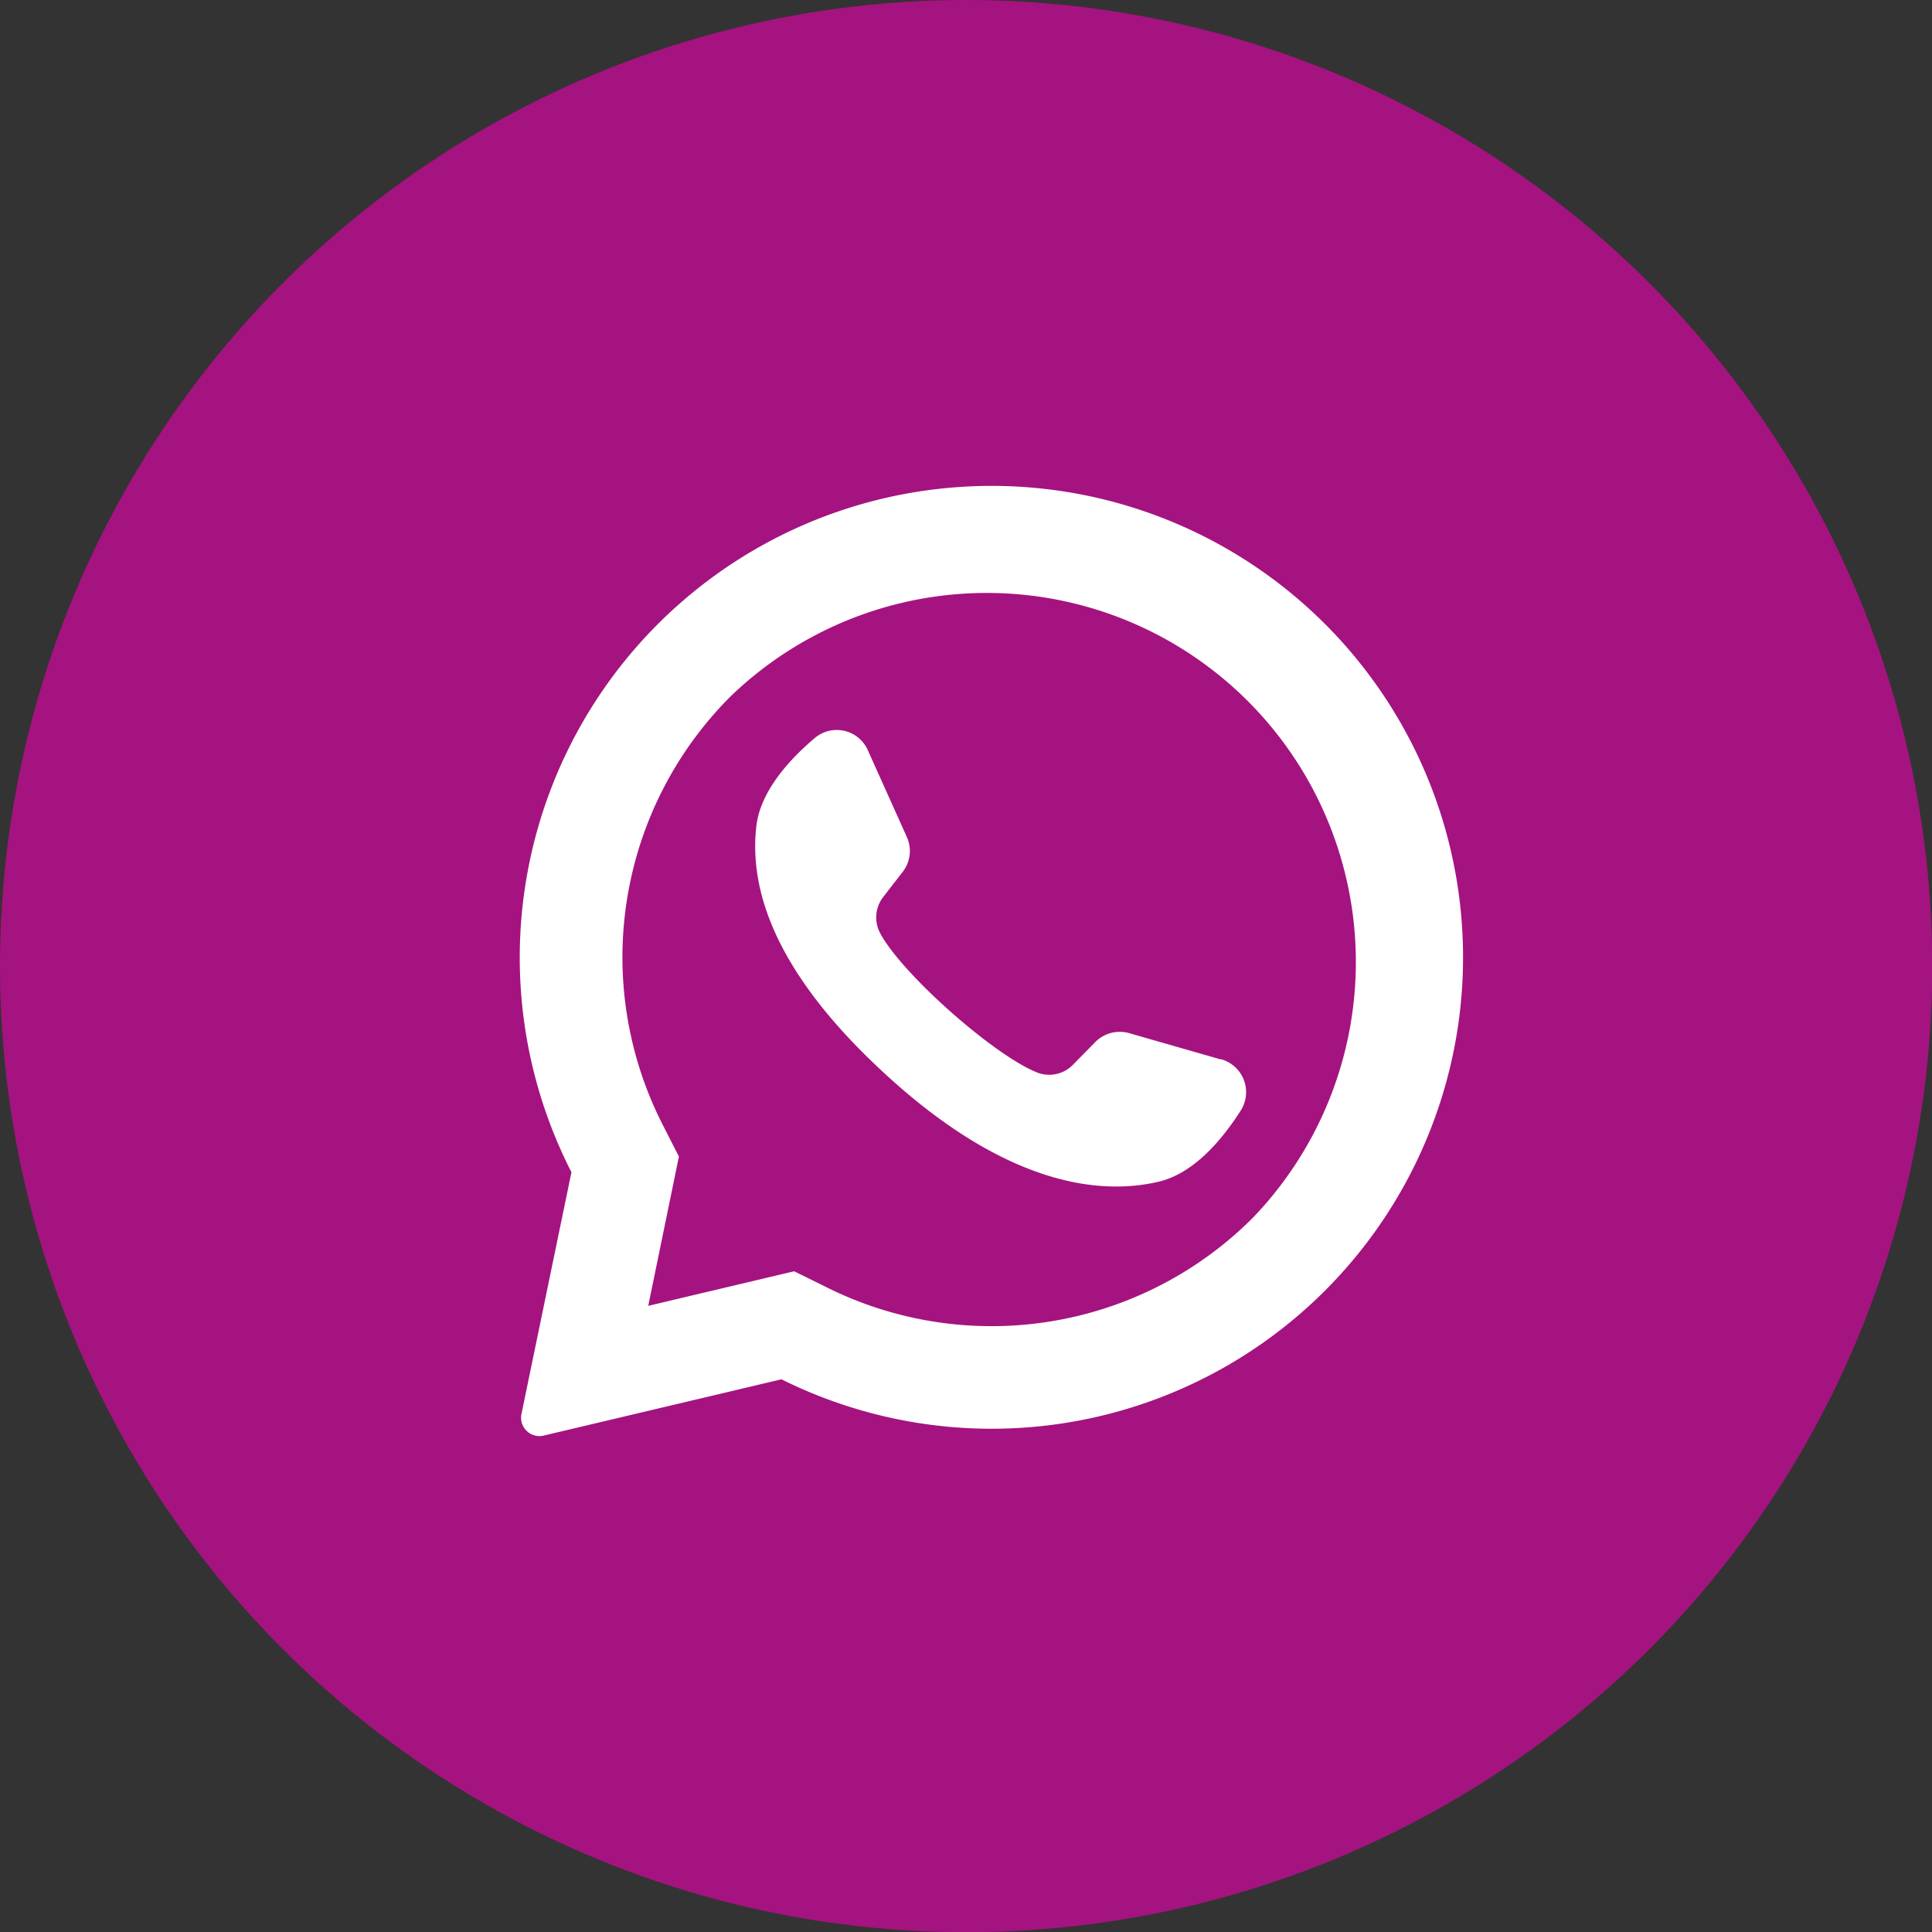
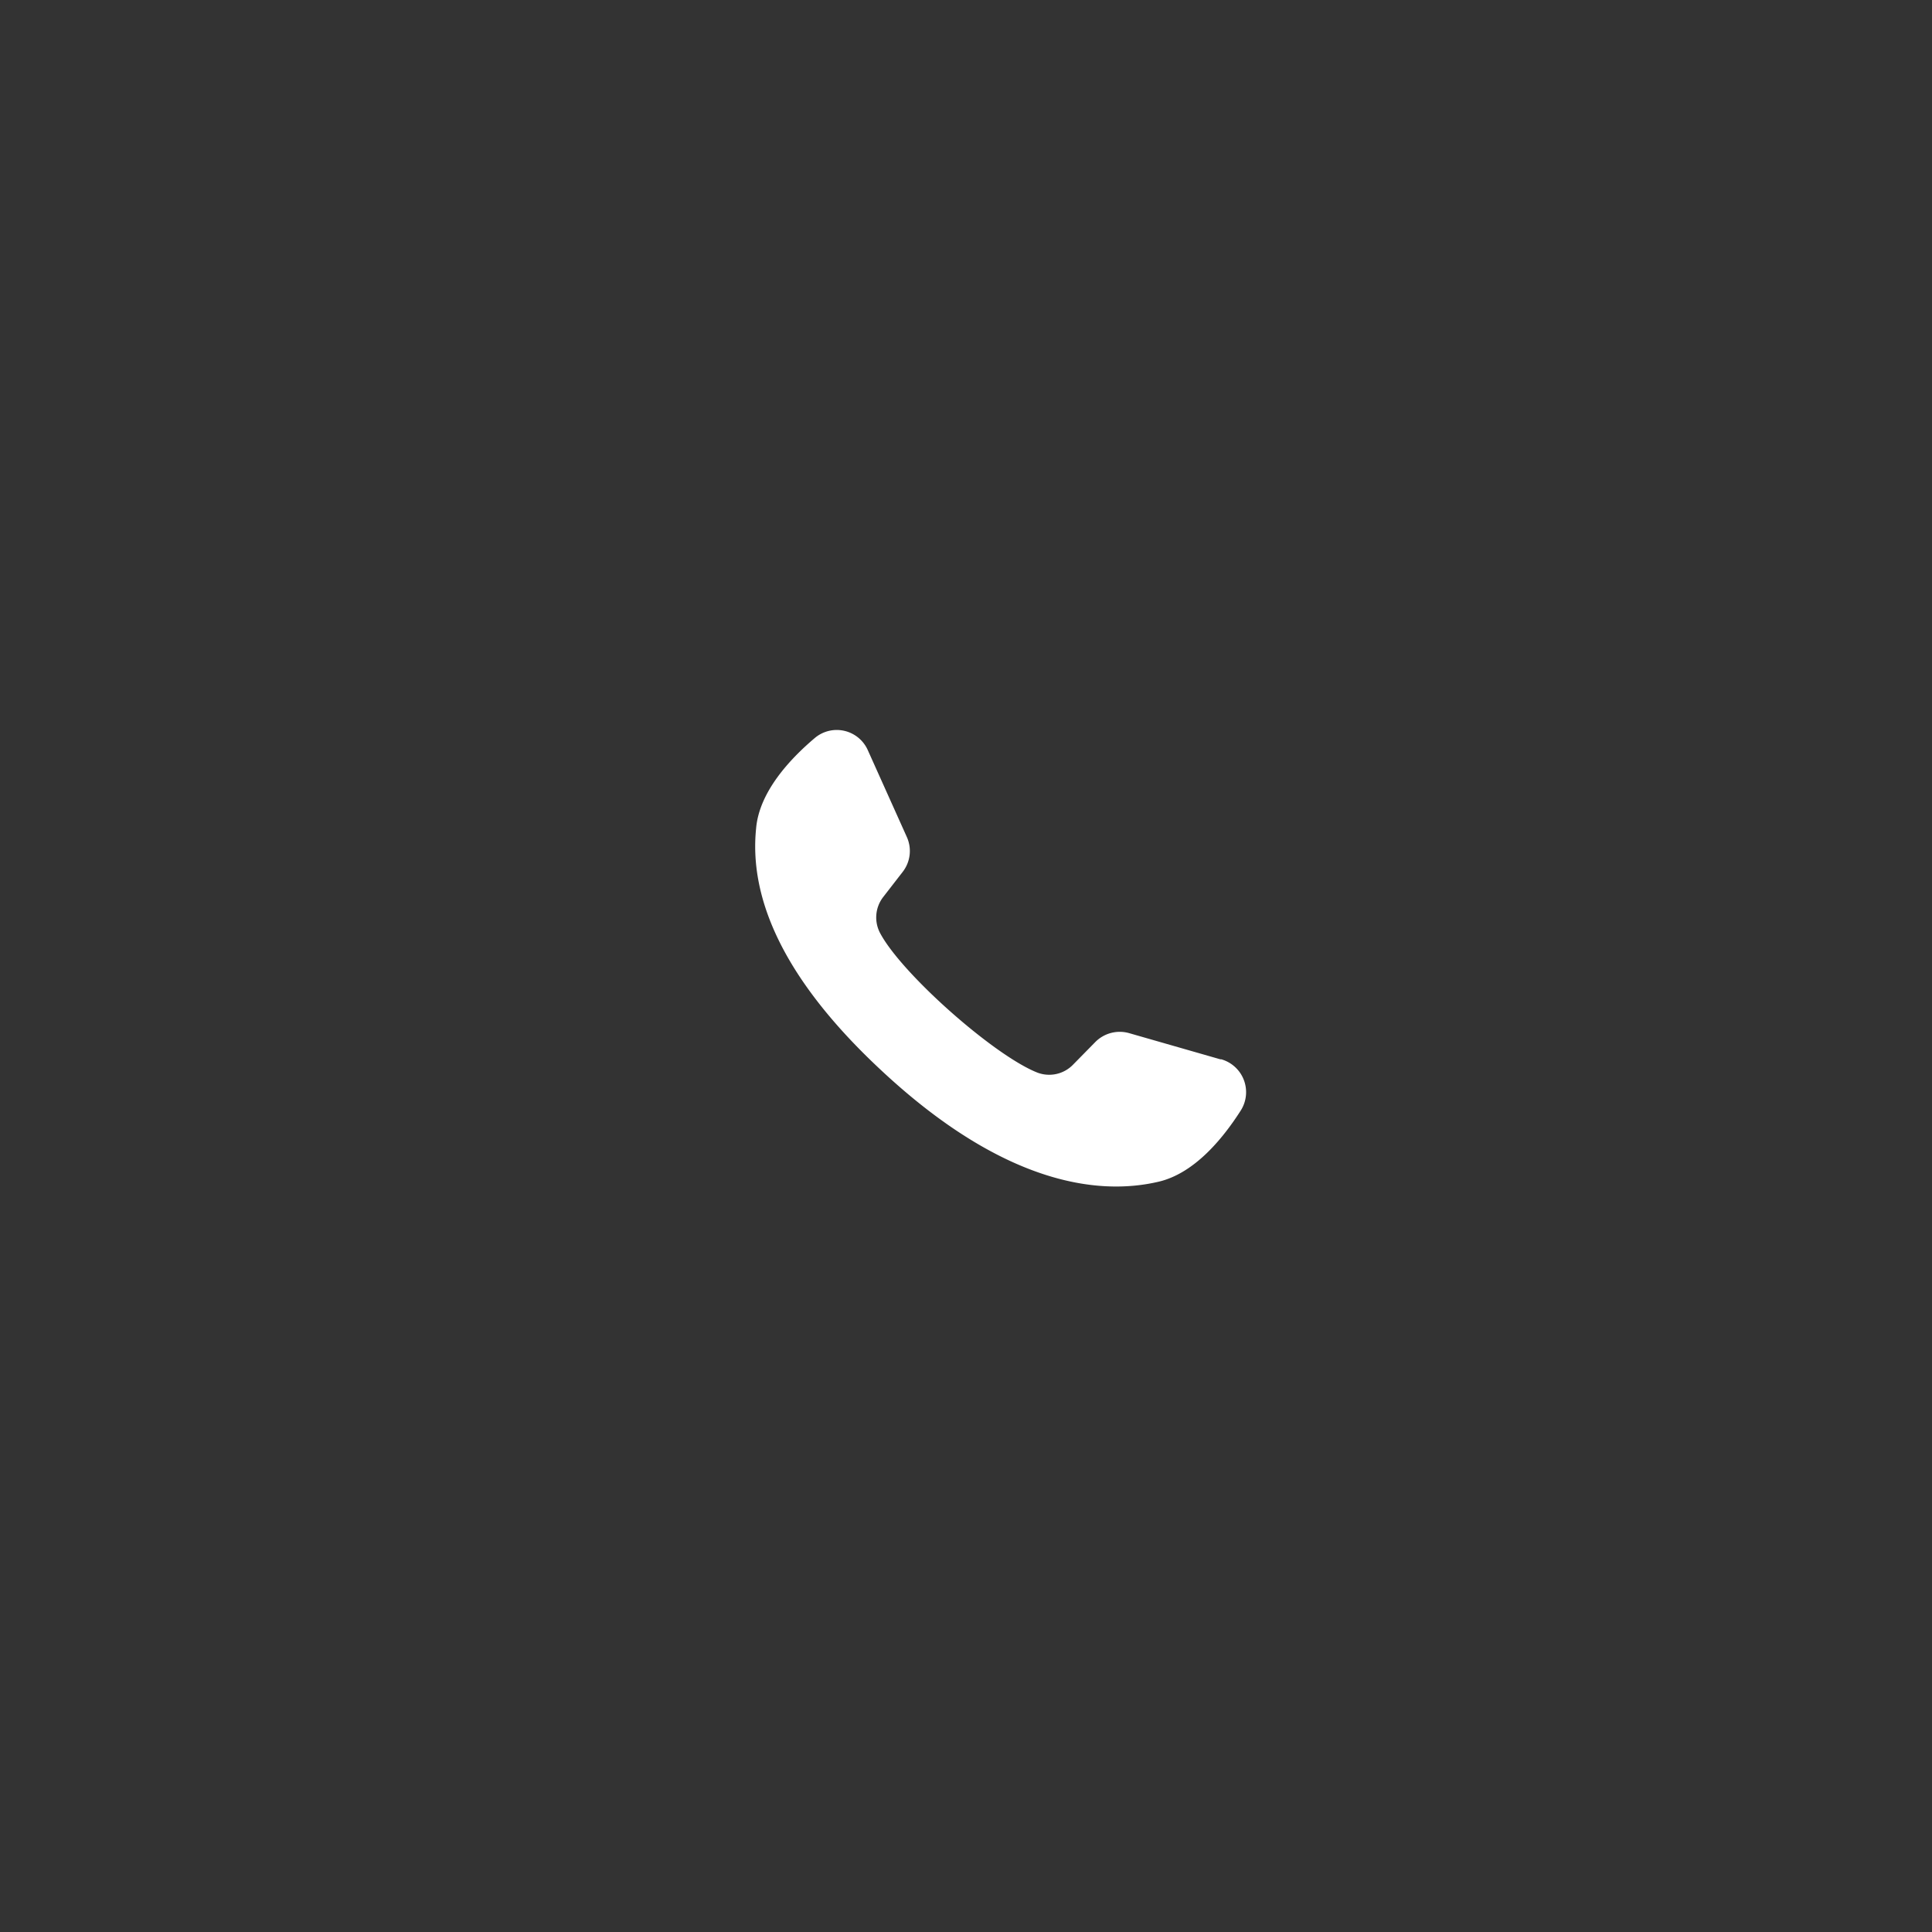
<svg xmlns="http://www.w3.org/2000/svg" id="Layer_1" data-name="Layer 1" viewBox="0 0 98.89 98.89">
  <rect x="0" y="0" width="98.89" height="98.89" fill="#333333" stroke="none" />
  <defs>
    <style>.cls-1{fill:#a51380;}.cls-2{fill:#fff;}</style>
  </defs>
  <g id="Layer_2" data-name="Layer 2">
    <g id="Layer_2-2" data-name="Layer 2-2">
-       <circle class="cls-1" cx="49.45" cy="49.45" r="49.45" />
-     </g>
+       </g>
  </g>
-   <path class="cls-2" d="M49.57,24.9A24.14,24.14,0,0,0,29.25,60L26.69,72.38a.94.94,0,0,0,1.14,1.1L40,70.6a24.13,24.13,0,1,0,9.56-45.7ZM64.11,62.35a18.9,18.9,0,0,1-21.76,3.56l-1.7-.84-7.47,1.77,1.57-7.64-.83-1.63A18.87,18.87,0,0,1,37.4,35.64,18.89,18.89,0,0,1,64.11,62.35Z" />
  <path class="cls-2" d="M62.46,54.22l-4.67-1.34a1.76,1.76,0,0,0-1.73.46L54.92,54.5a1.7,1.7,0,0,1-1.85.39c-2.21-.89-6.86-5-8-7.09a1.71,1.71,0,0,1,.14-1.89l1-1.29a1.74,1.74,0,0,0,.21-1.77l-2-4.45a1.74,1.74,0,0,0-2.72-.62c-1.3,1.1-2.85,2.78-3,4.64-.33,3.27,1.08,7.4,6.39,12.35,6.13,5.73,11,6.48,14.24,5.71,1.82-.44,3.26-2.2,4.18-3.64a1.75,1.75,0,0,0-1-2.62Z" />
</svg>